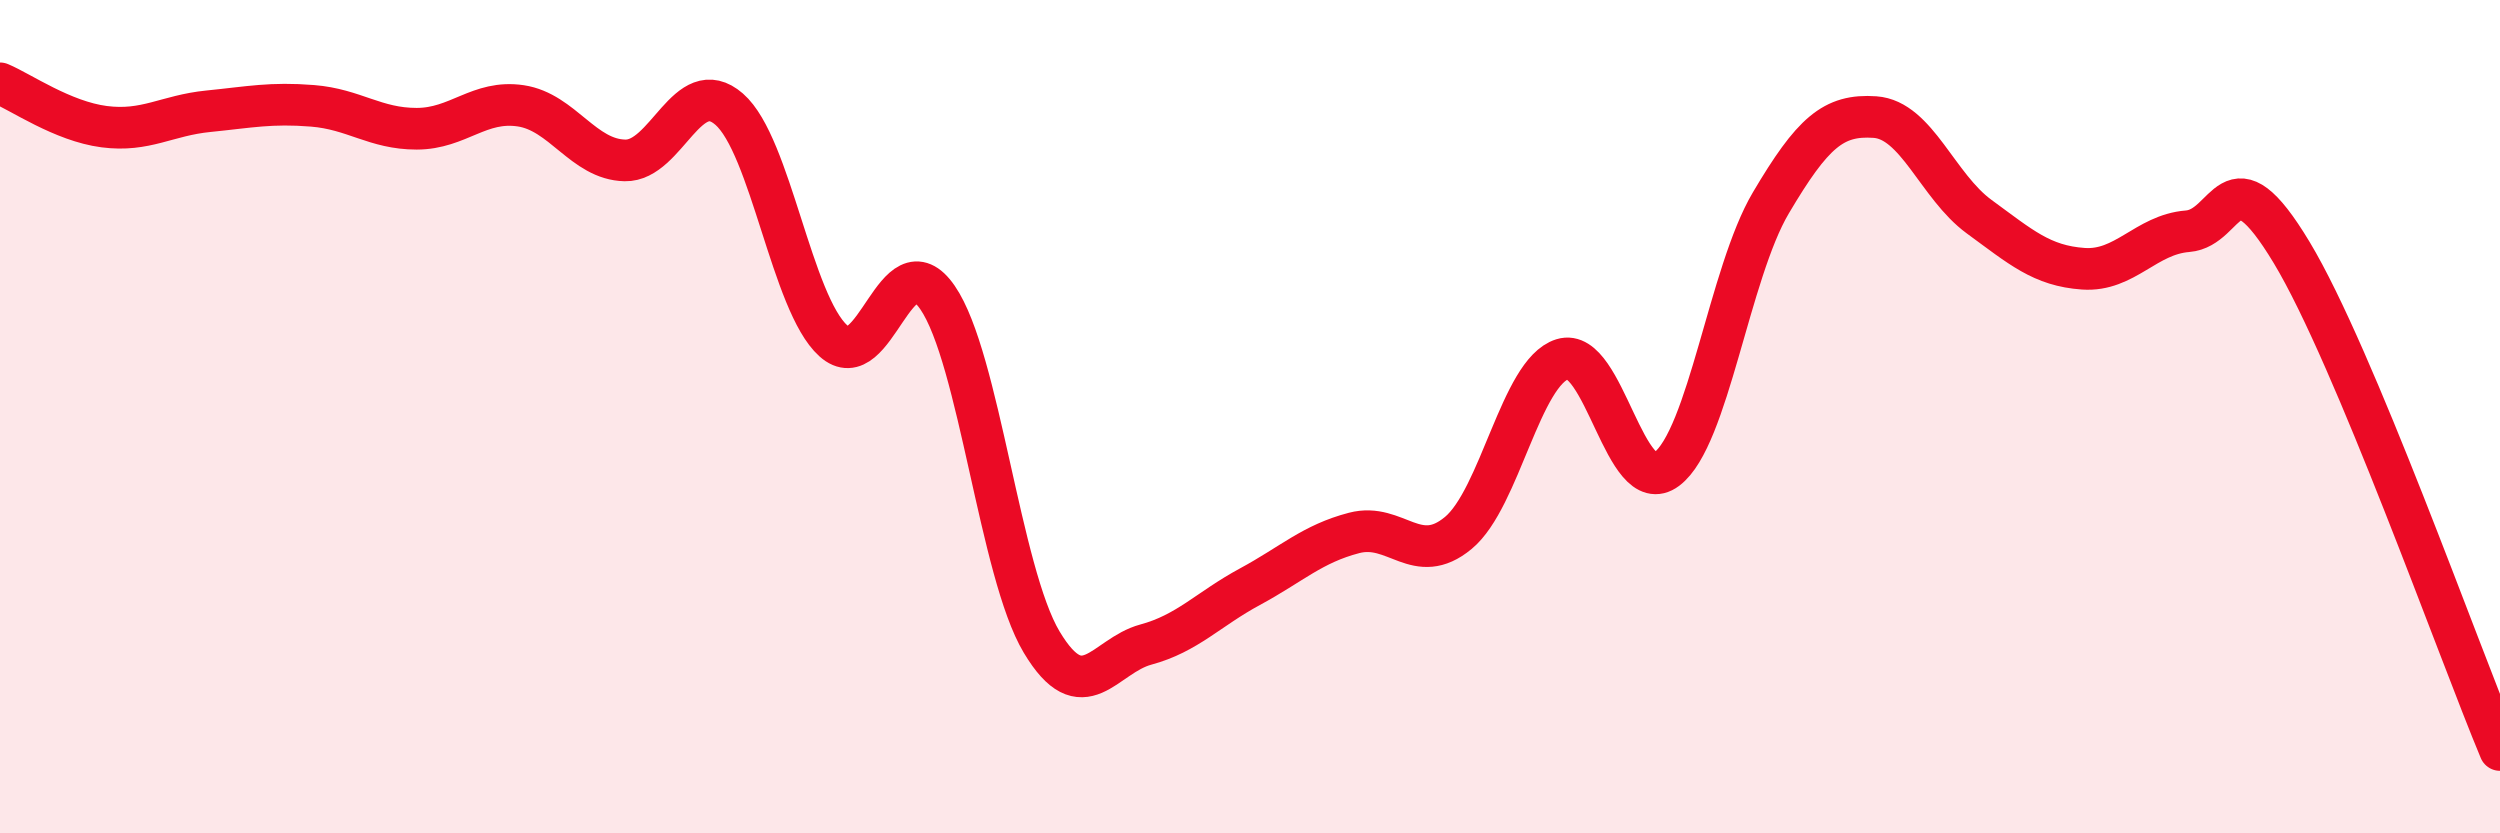
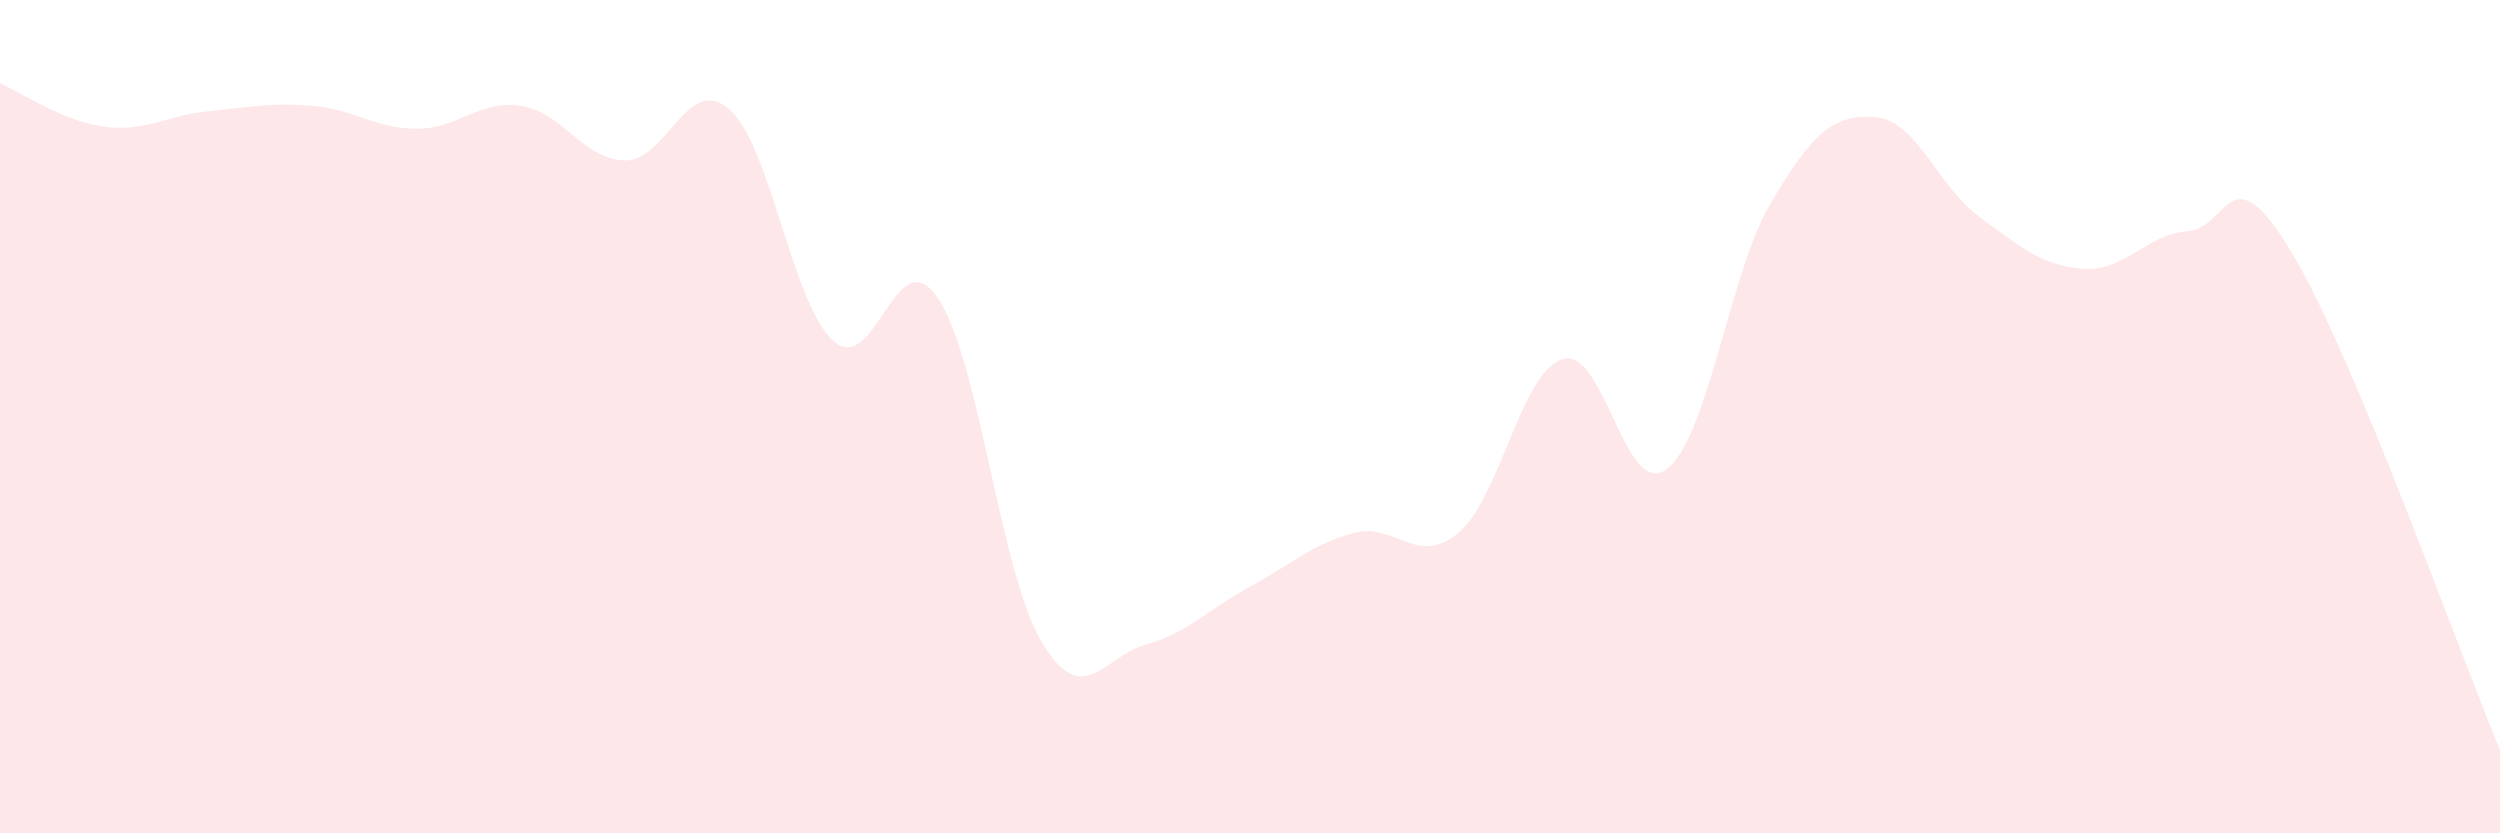
<svg xmlns="http://www.w3.org/2000/svg" width="60" height="20" viewBox="0 0 60 20">
  <path d="M 0,2 C 0.5,2.21 1.5,2.91 2.5,3.04 C 3.5,3.17 4,2.77 5,2.67 C 6,2.57 6.5,2.46 7.5,2.54 C 8.5,2.62 9,3.09 10,3.09 C 11,3.09 11.5,2.39 12.5,2.54 C 13.5,2.69 14,3.83 15,3.85 C 16,3.87 16.5,1.75 17.5,2.62 C 18.5,3.49 19,7.28 20,8.18 C 21,9.08 21.5,5.69 22.5,7.14 C 23.5,8.59 24,13.74 25,15.41 C 26,17.08 26.5,15.74 27.5,15.47 C 28.5,15.2 29,14.62 30,14.08 C 31,13.54 31.5,13.05 32.5,12.79 C 33.5,12.53 34,13.62 35,12.79 C 36,11.96 36.5,8.93 37.5,8.62 C 38.5,8.31 39,12.01 40,11.26 C 41,10.51 41.5,6.56 42.5,4.87 C 43.5,3.18 44,2.74 45,2.81 C 46,2.88 46.5,4.47 47.5,5.2 C 48.5,5.93 49,6.38 50,6.45 C 51,6.52 51.5,5.63 52.5,5.55 C 53.5,5.47 53.5,3.57 55,6.06 C 56.5,8.55 59,15.61 60,18L60 20L0 20Z" fill="#EB0A25" opacity="0.1" stroke-linecap="round" stroke-linejoin="round" />
-   <path d="M 0,2 C 0.5,2.21 1.5,2.91 2.5,3.04 C 3.5,3.17 4,2.77 5,2.67 C 6,2.57 6.5,2.46 7.5,2.54 C 8.5,2.62 9,3.09 10,3.09 C 11,3.09 11.5,2.39 12.5,2.54 C 13.5,2.69 14,3.83 15,3.85 C 16,3.87 16.5,1.75 17.5,2.62 C 18.5,3.49 19,7.28 20,8.18 C 21,9.08 21.5,5.69 22.5,7.14 C 23.5,8.59 24,13.74 25,15.41 C 26,17.08 26.5,15.74 27.5,15.47 C 28.5,15.2 29,14.62 30,14.08 C 31,13.54 31.5,13.05 32.5,12.79 C 33.5,12.53 34,13.62 35,12.79 C 36,11.96 36.5,8.93 37.5,8.62 C 38.5,8.31 39,12.01 40,11.26 C 41,10.51 41.5,6.56 42.5,4.87 C 43.5,3.18 44,2.74 45,2.81 C 46,2.88 46.5,4.47 47.5,5.2 C 48.5,5.93 49,6.38 50,6.45 C 51,6.52 51.5,5.63 52.5,5.55 C 53.5,5.47 53.5,3.57 55,6.06 C 56.5,8.55 59,15.61 60,18" stroke="#EB0A25" stroke-width="1" fill="none" stroke-linecap="round" stroke-linejoin="round" />
</svg>